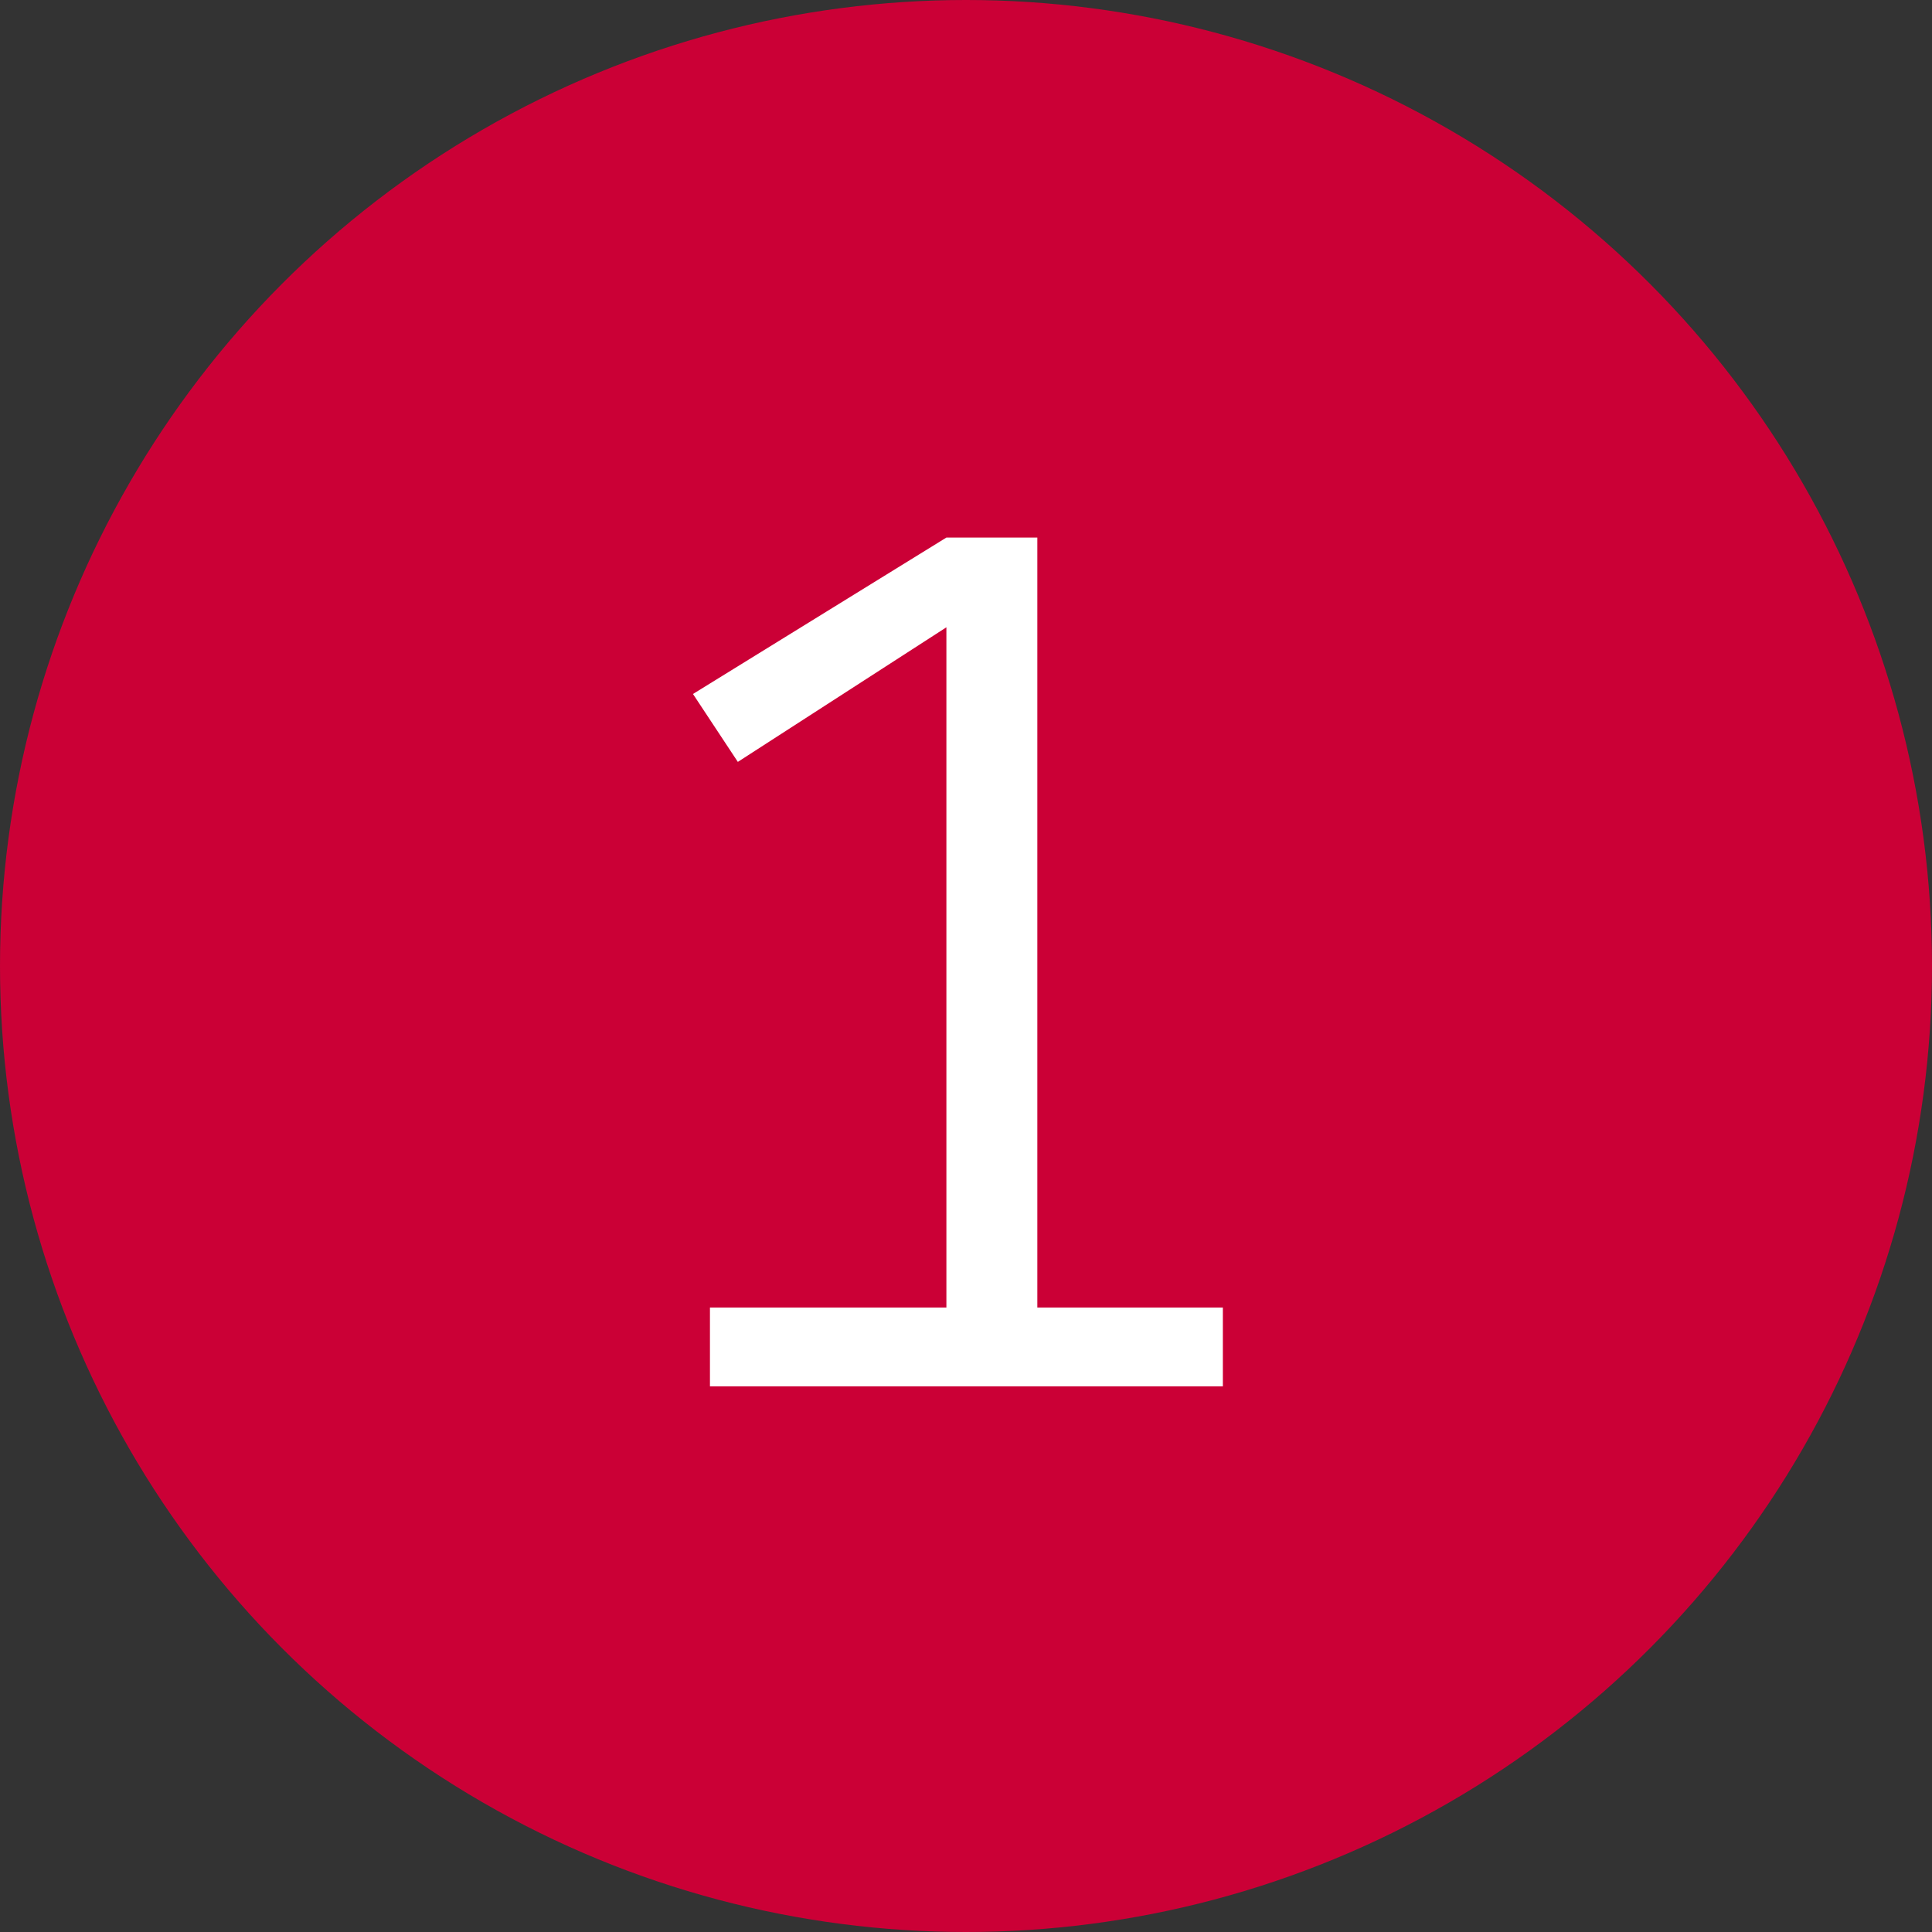
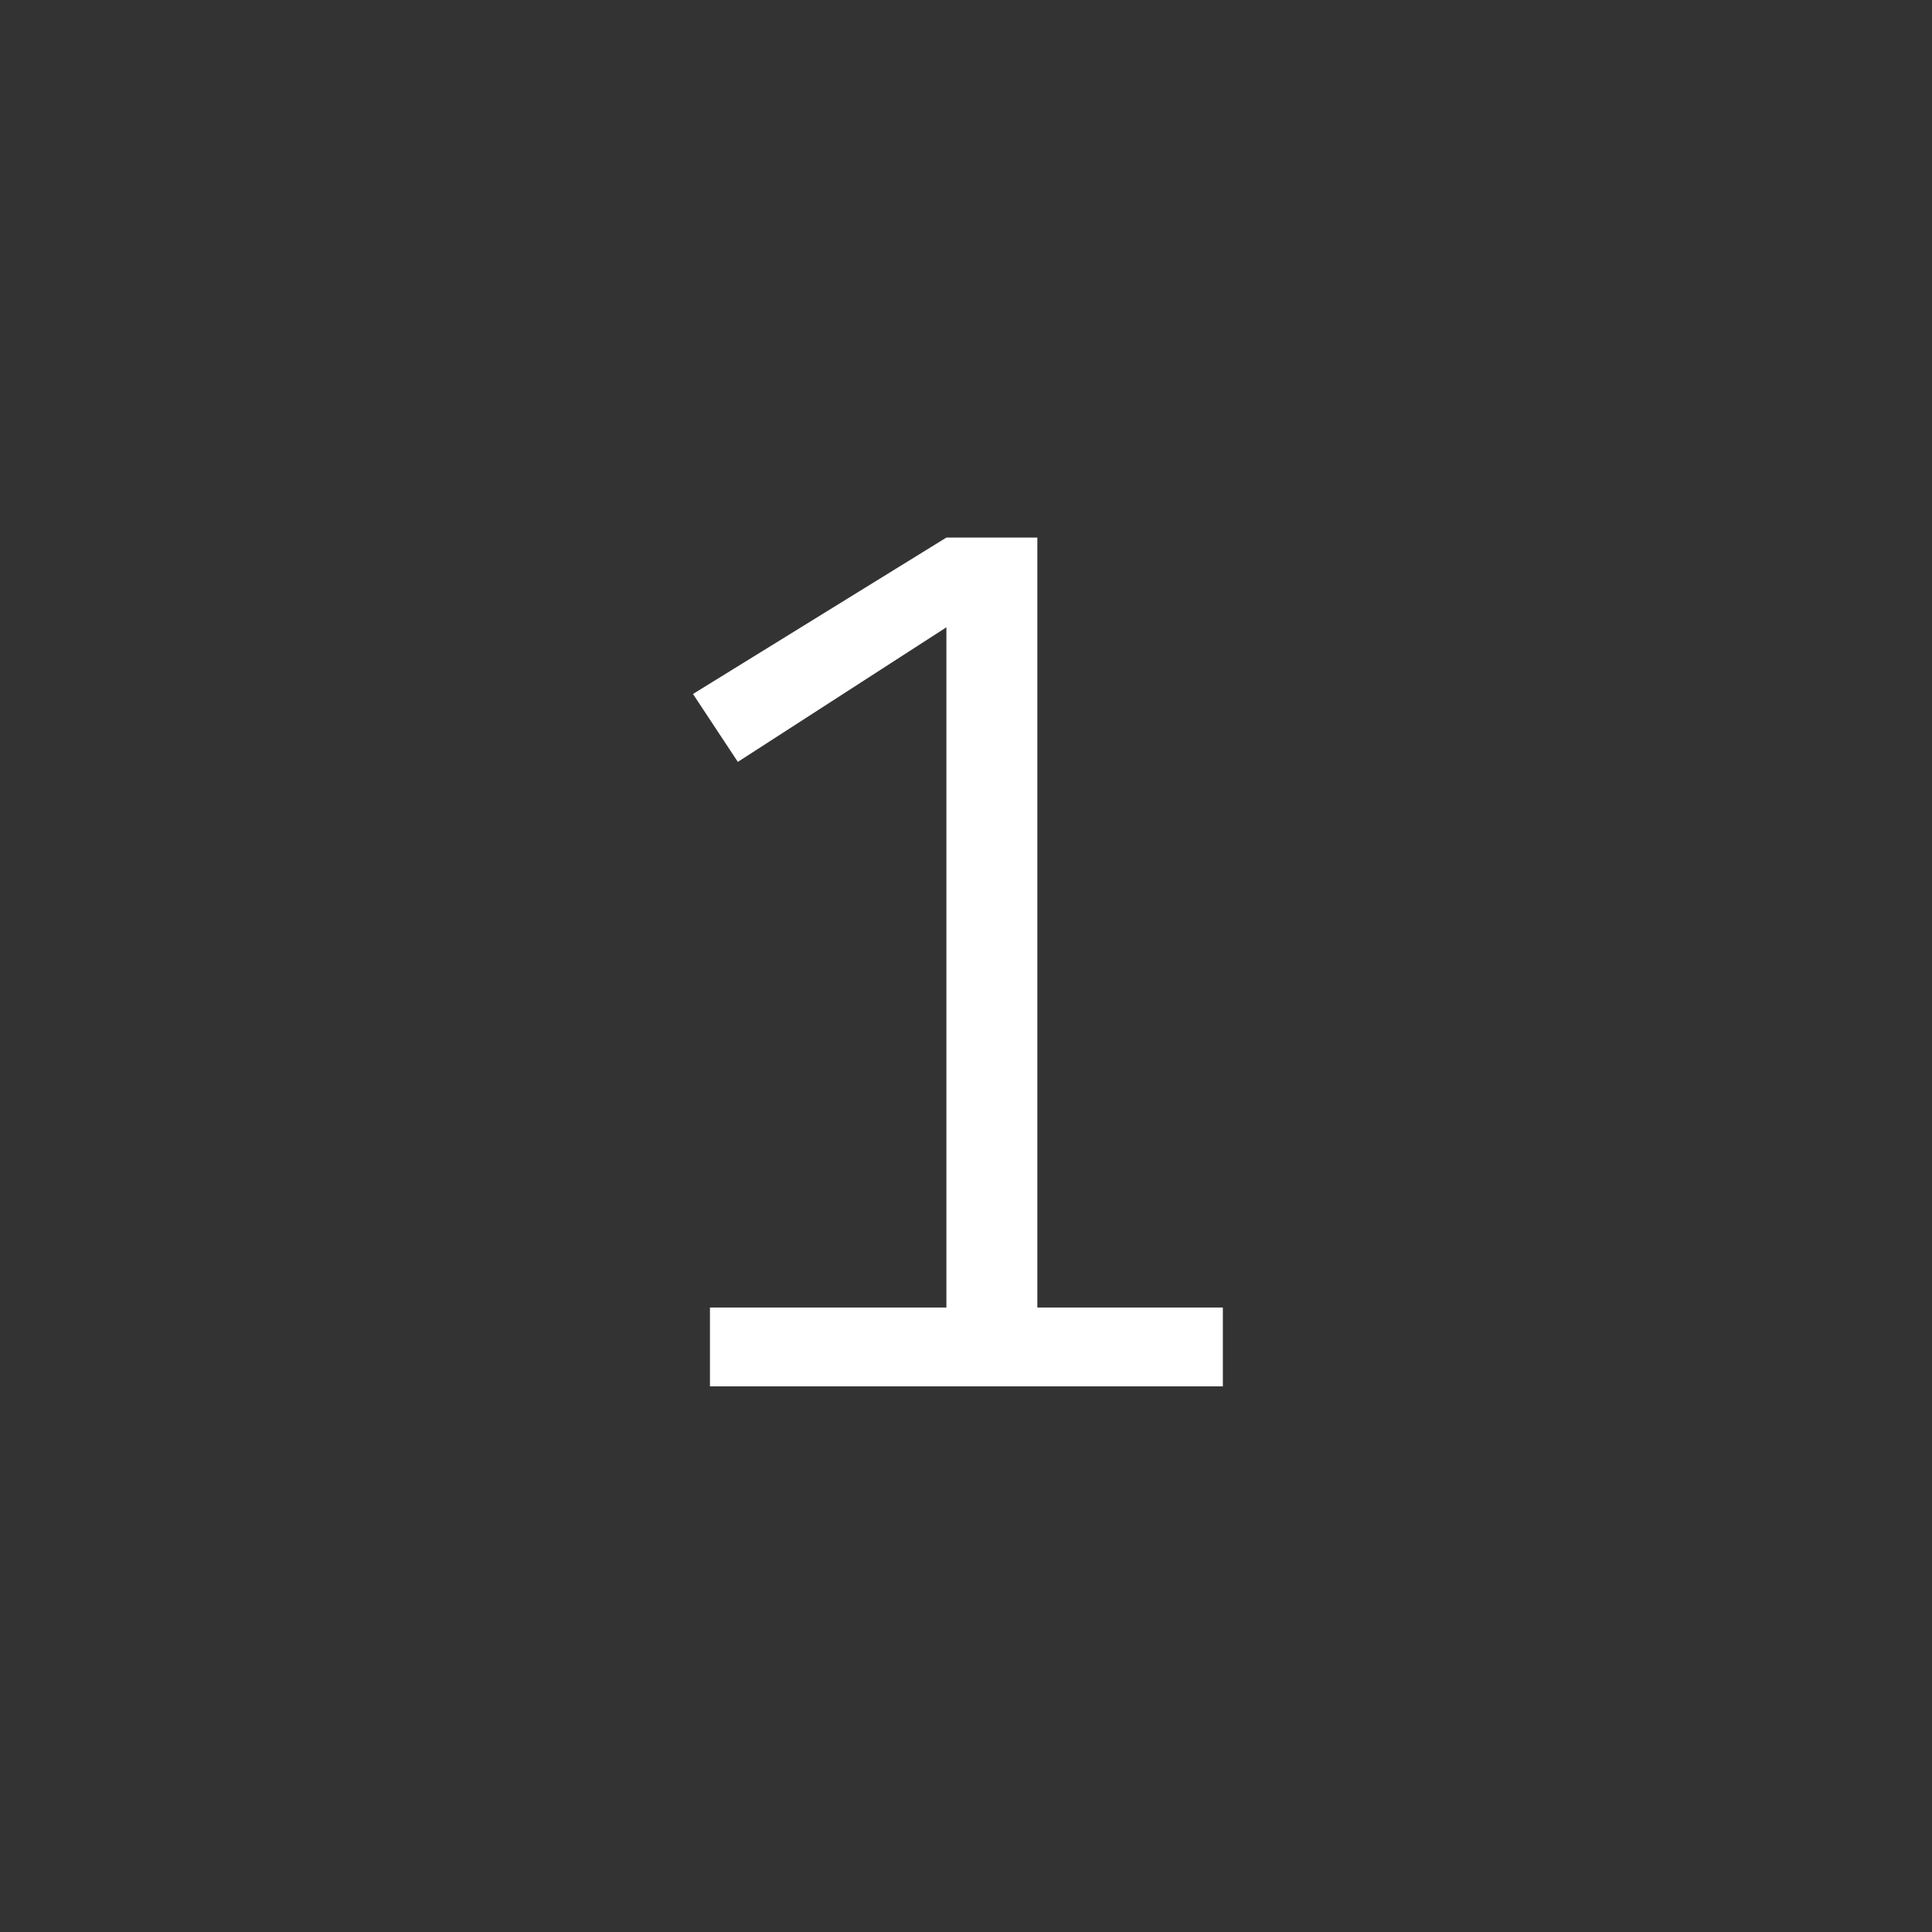
<svg xmlns="http://www.w3.org/2000/svg" viewBox="0 0 478 478">
  <rect x="0" y="0" width="478" height="478" fill="#333333" stroke="none" />
  <defs>
    <style>.cls-1{fill:#cb0036;}.cls-2{fill:#fff;}</style>
  </defs>
  <g id="Ebene_2" data-name="Ebene 2">
    <g id="Kreise">
-       <circle class="cls-1" cx="239" cy="239" r="239" />
      <path class="cls-2" d="M175.65,343V323.5h58.5V155.2l-51.6,33.3-11.1-16.8,62.7-38.7h22.5V323.5h45.9V343Z" />
    </g>
  </g>
</svg>